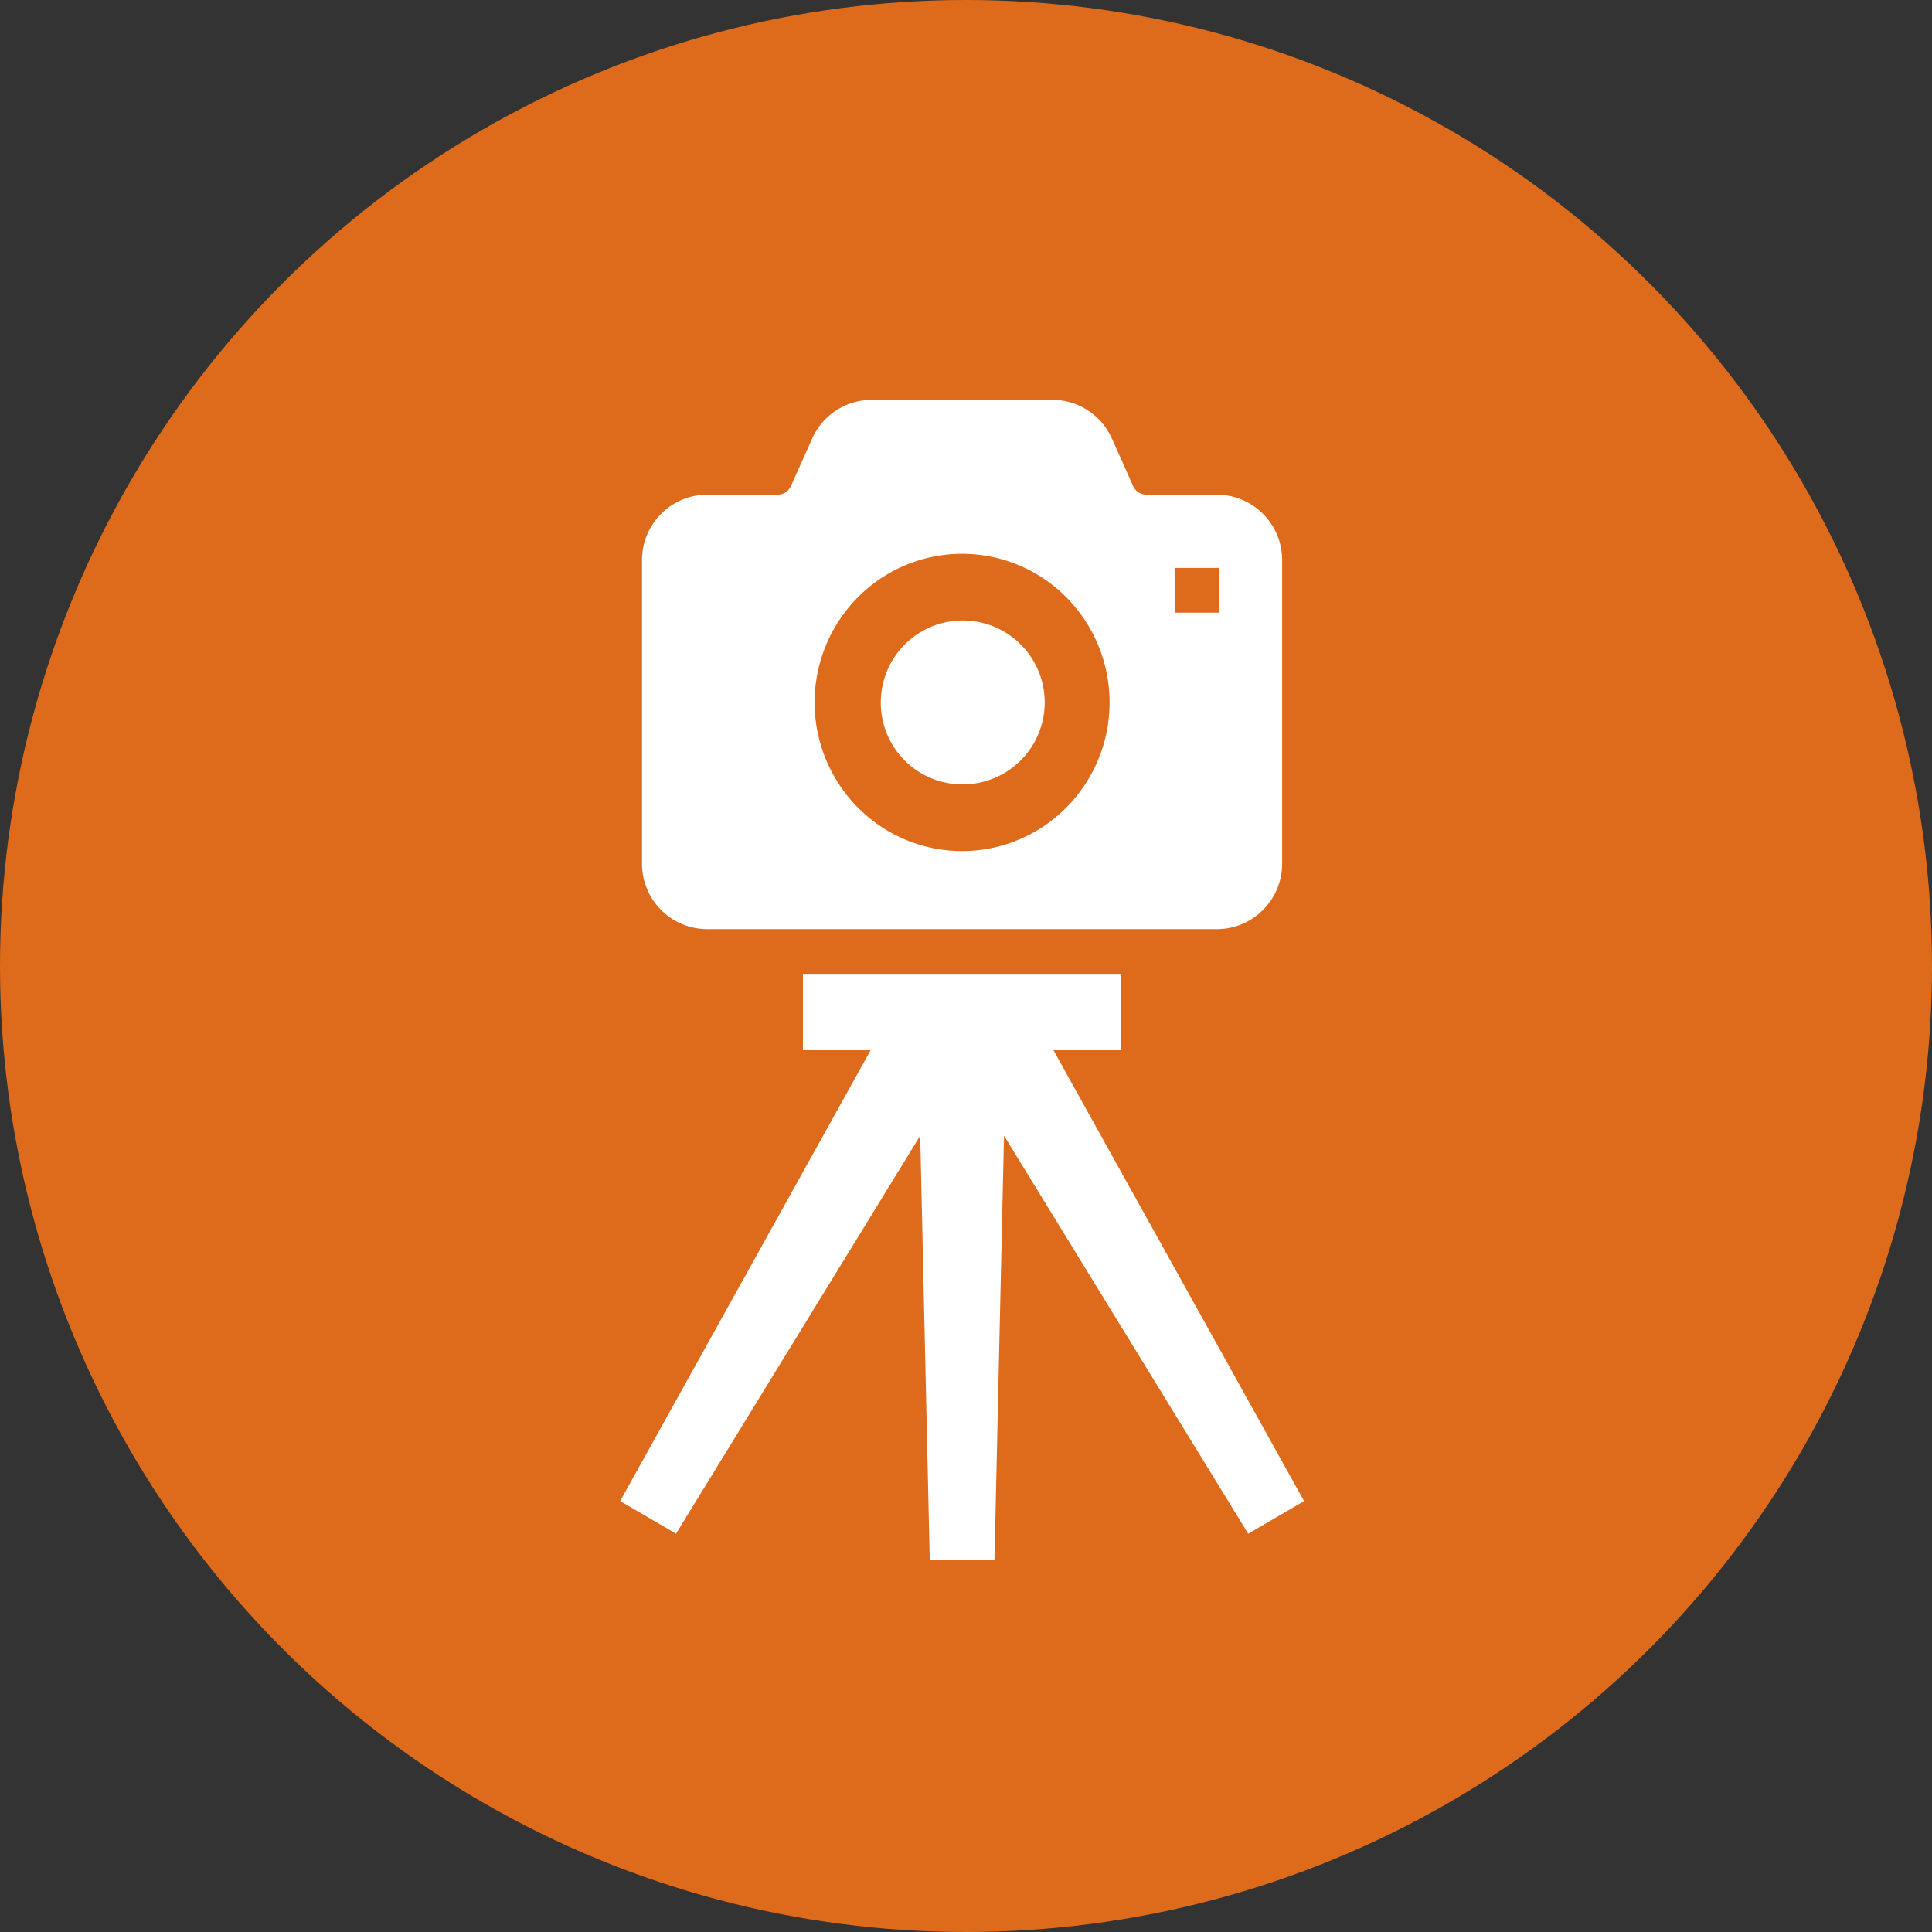
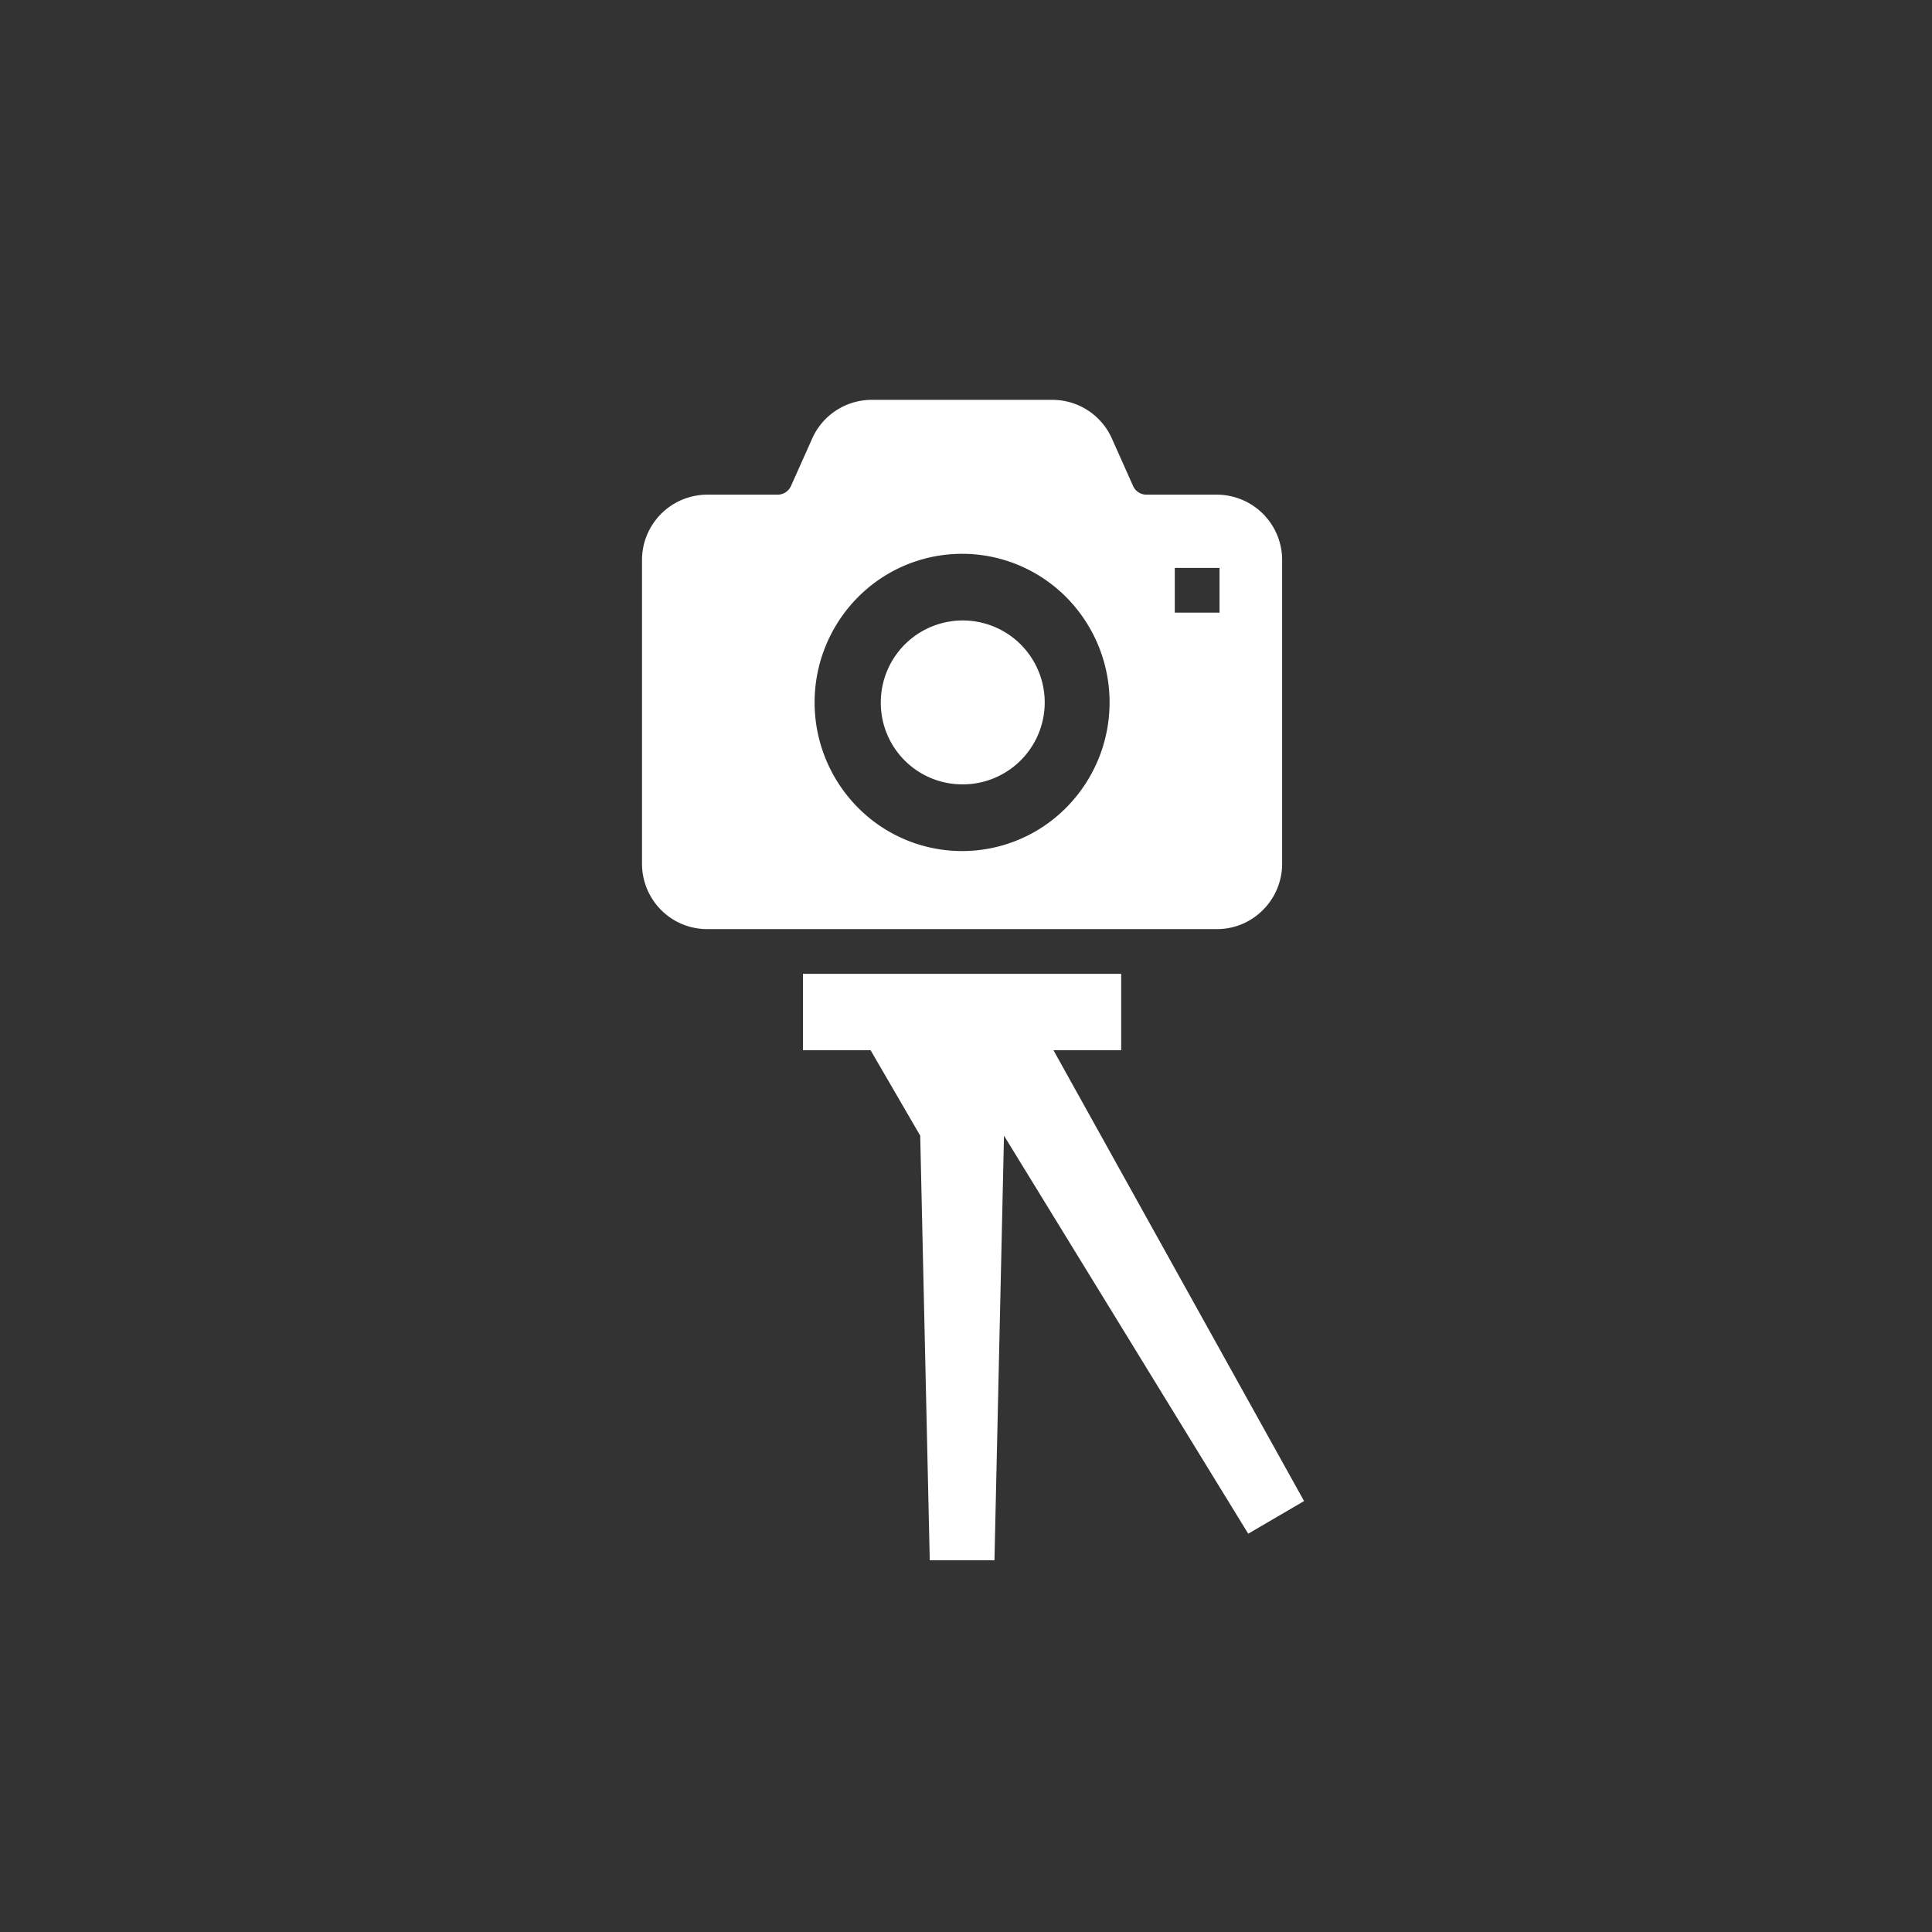
<svg xmlns="http://www.w3.org/2000/svg" width="162" height="162" viewBox="0 0 162 162">
  <rect x="0" y="0" width="162" height="162" fill="#333333" stroke="none" />
  <defs>
    <style>.a{fill:#fff;}.b{fill:#de6b1b;}.c{clip-path:url(#a);}</style>
    <clipPath id="a">
      <rect class="a" width="57.341" height="97.305" />
    </clipPath>
  </defs>
  <g transform="translate(-809 -1314.725)">
-     <circle class="b" cx="81" cy="81" r="81" transform="translate(809 1314.725)" />
    <g transform="translate(861 1348.253)">
      <g class="c" transform="translate(0 0)">
        <path class="a" d="M35.564,38.077a6.872,6.872,0,1,0-6.813-6.869,6.839,6.839,0,0,0,6.813,6.869" transform="translate(-6.895 -5.835)" />
        <path class="a" d="M7.873,44.379H50.619a5.425,5.425,0,0,0,3.868-1.615,5.486,5.486,0,0,0,1.6-3.875V13.442A5.486,5.486,0,0,0,50.619,7.95H44.707a1.231,1.231,0,0,1-1.126-.743l-1.77-3.964A5.462,5.462,0,0,0,36.825,0H21.668a5.465,5.465,0,0,0-4.987,3.243L14.91,7.207a1.23,1.23,0,0,1-1.125.743H7.873a5.48,5.48,0,0,0-5.462,5.492V38.888A5.5,5.5,0,0,0,4,42.763a5.435,5.435,0,0,0,3.869,1.615M47.085,14.091h3.752v3.752H47.085ZM20.5,16.565a12.3,12.3,0,0,1,17.5,0,12.523,12.523,0,0,1,0,17.609,12.289,12.289,0,0,1-17.5,0,12.523,12.523,0,0,1,0-17.609" transform="translate(-0.578 0)" />
-         <path class="a" d="M36.335,69.719h5.677V63.312H15.328v6.407H21l-21,37.8,4.684,2.736L25.161,76.881l.8,35.606h5.425l.8-35.606,20.478,33.376,4.684-2.736Z" transform="translate(0 -15.183)" />
+         <path class="a" d="M36.335,69.719h5.677V63.312H15.328v6.407H21L25.161,76.881l.8,35.606h5.425l.8-35.606,20.478,33.376,4.684-2.736Z" transform="translate(0 -15.183)" />
      </g>
    </g>
  </g>
</svg>